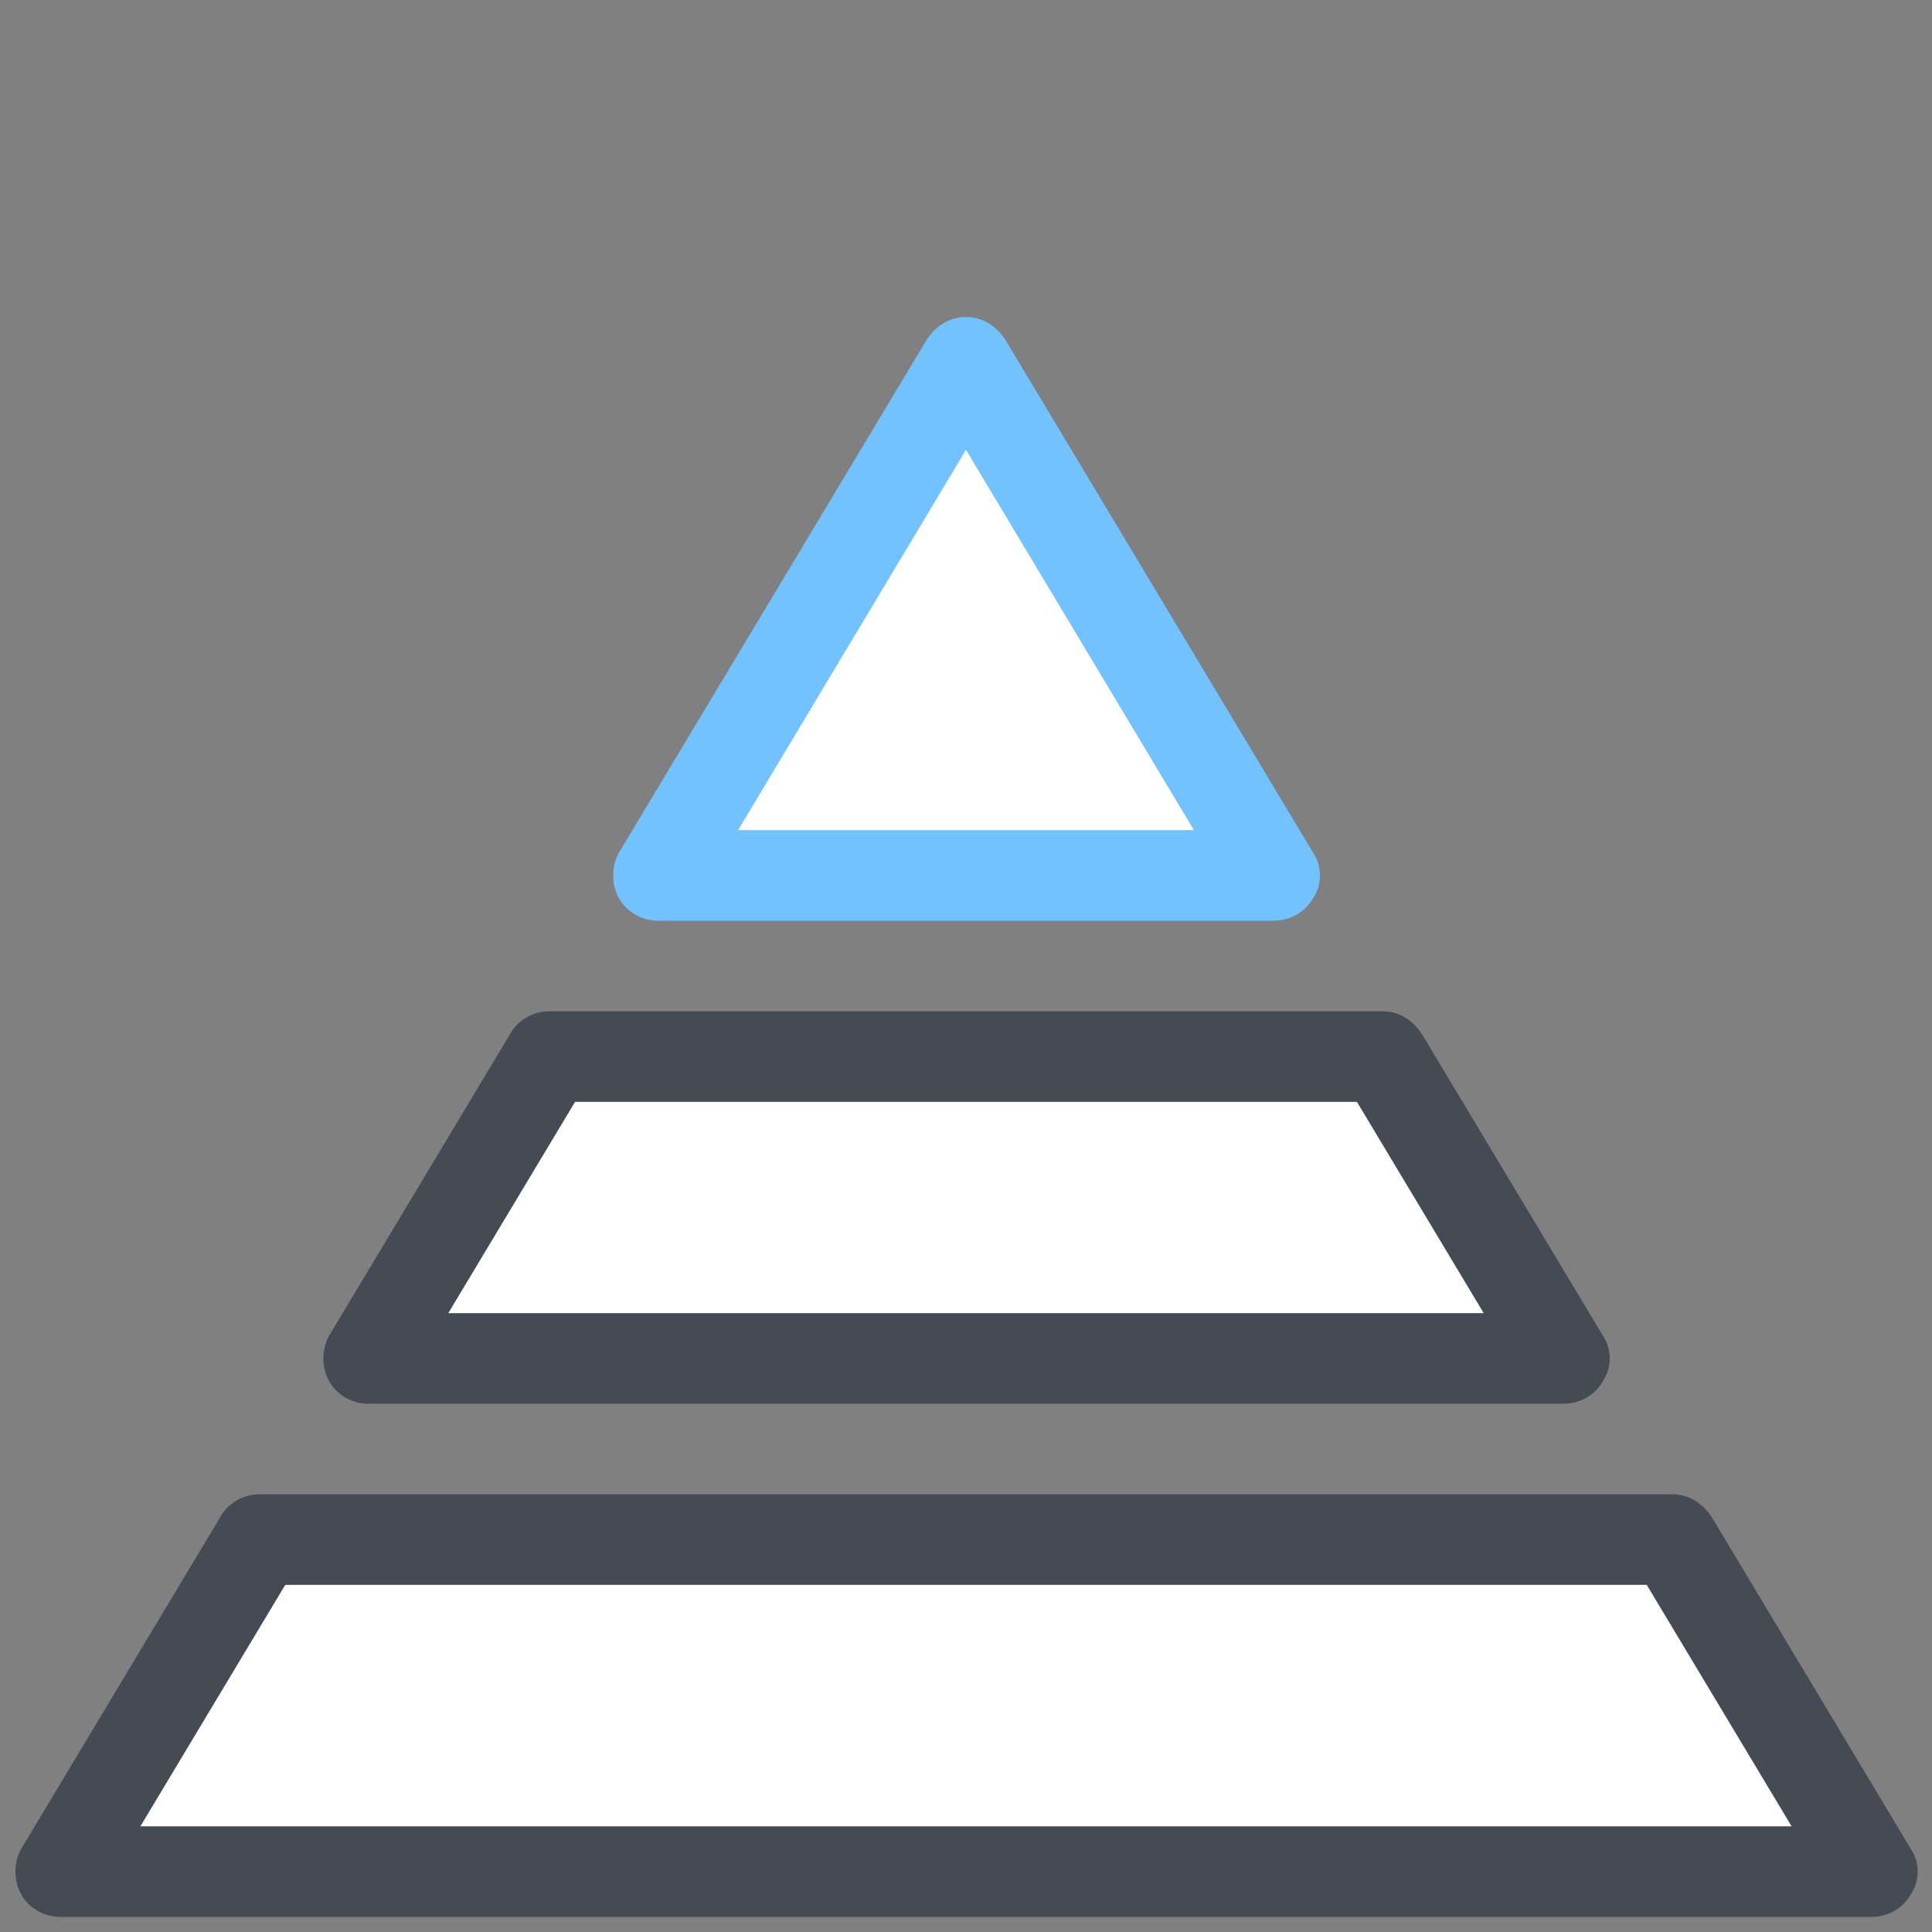
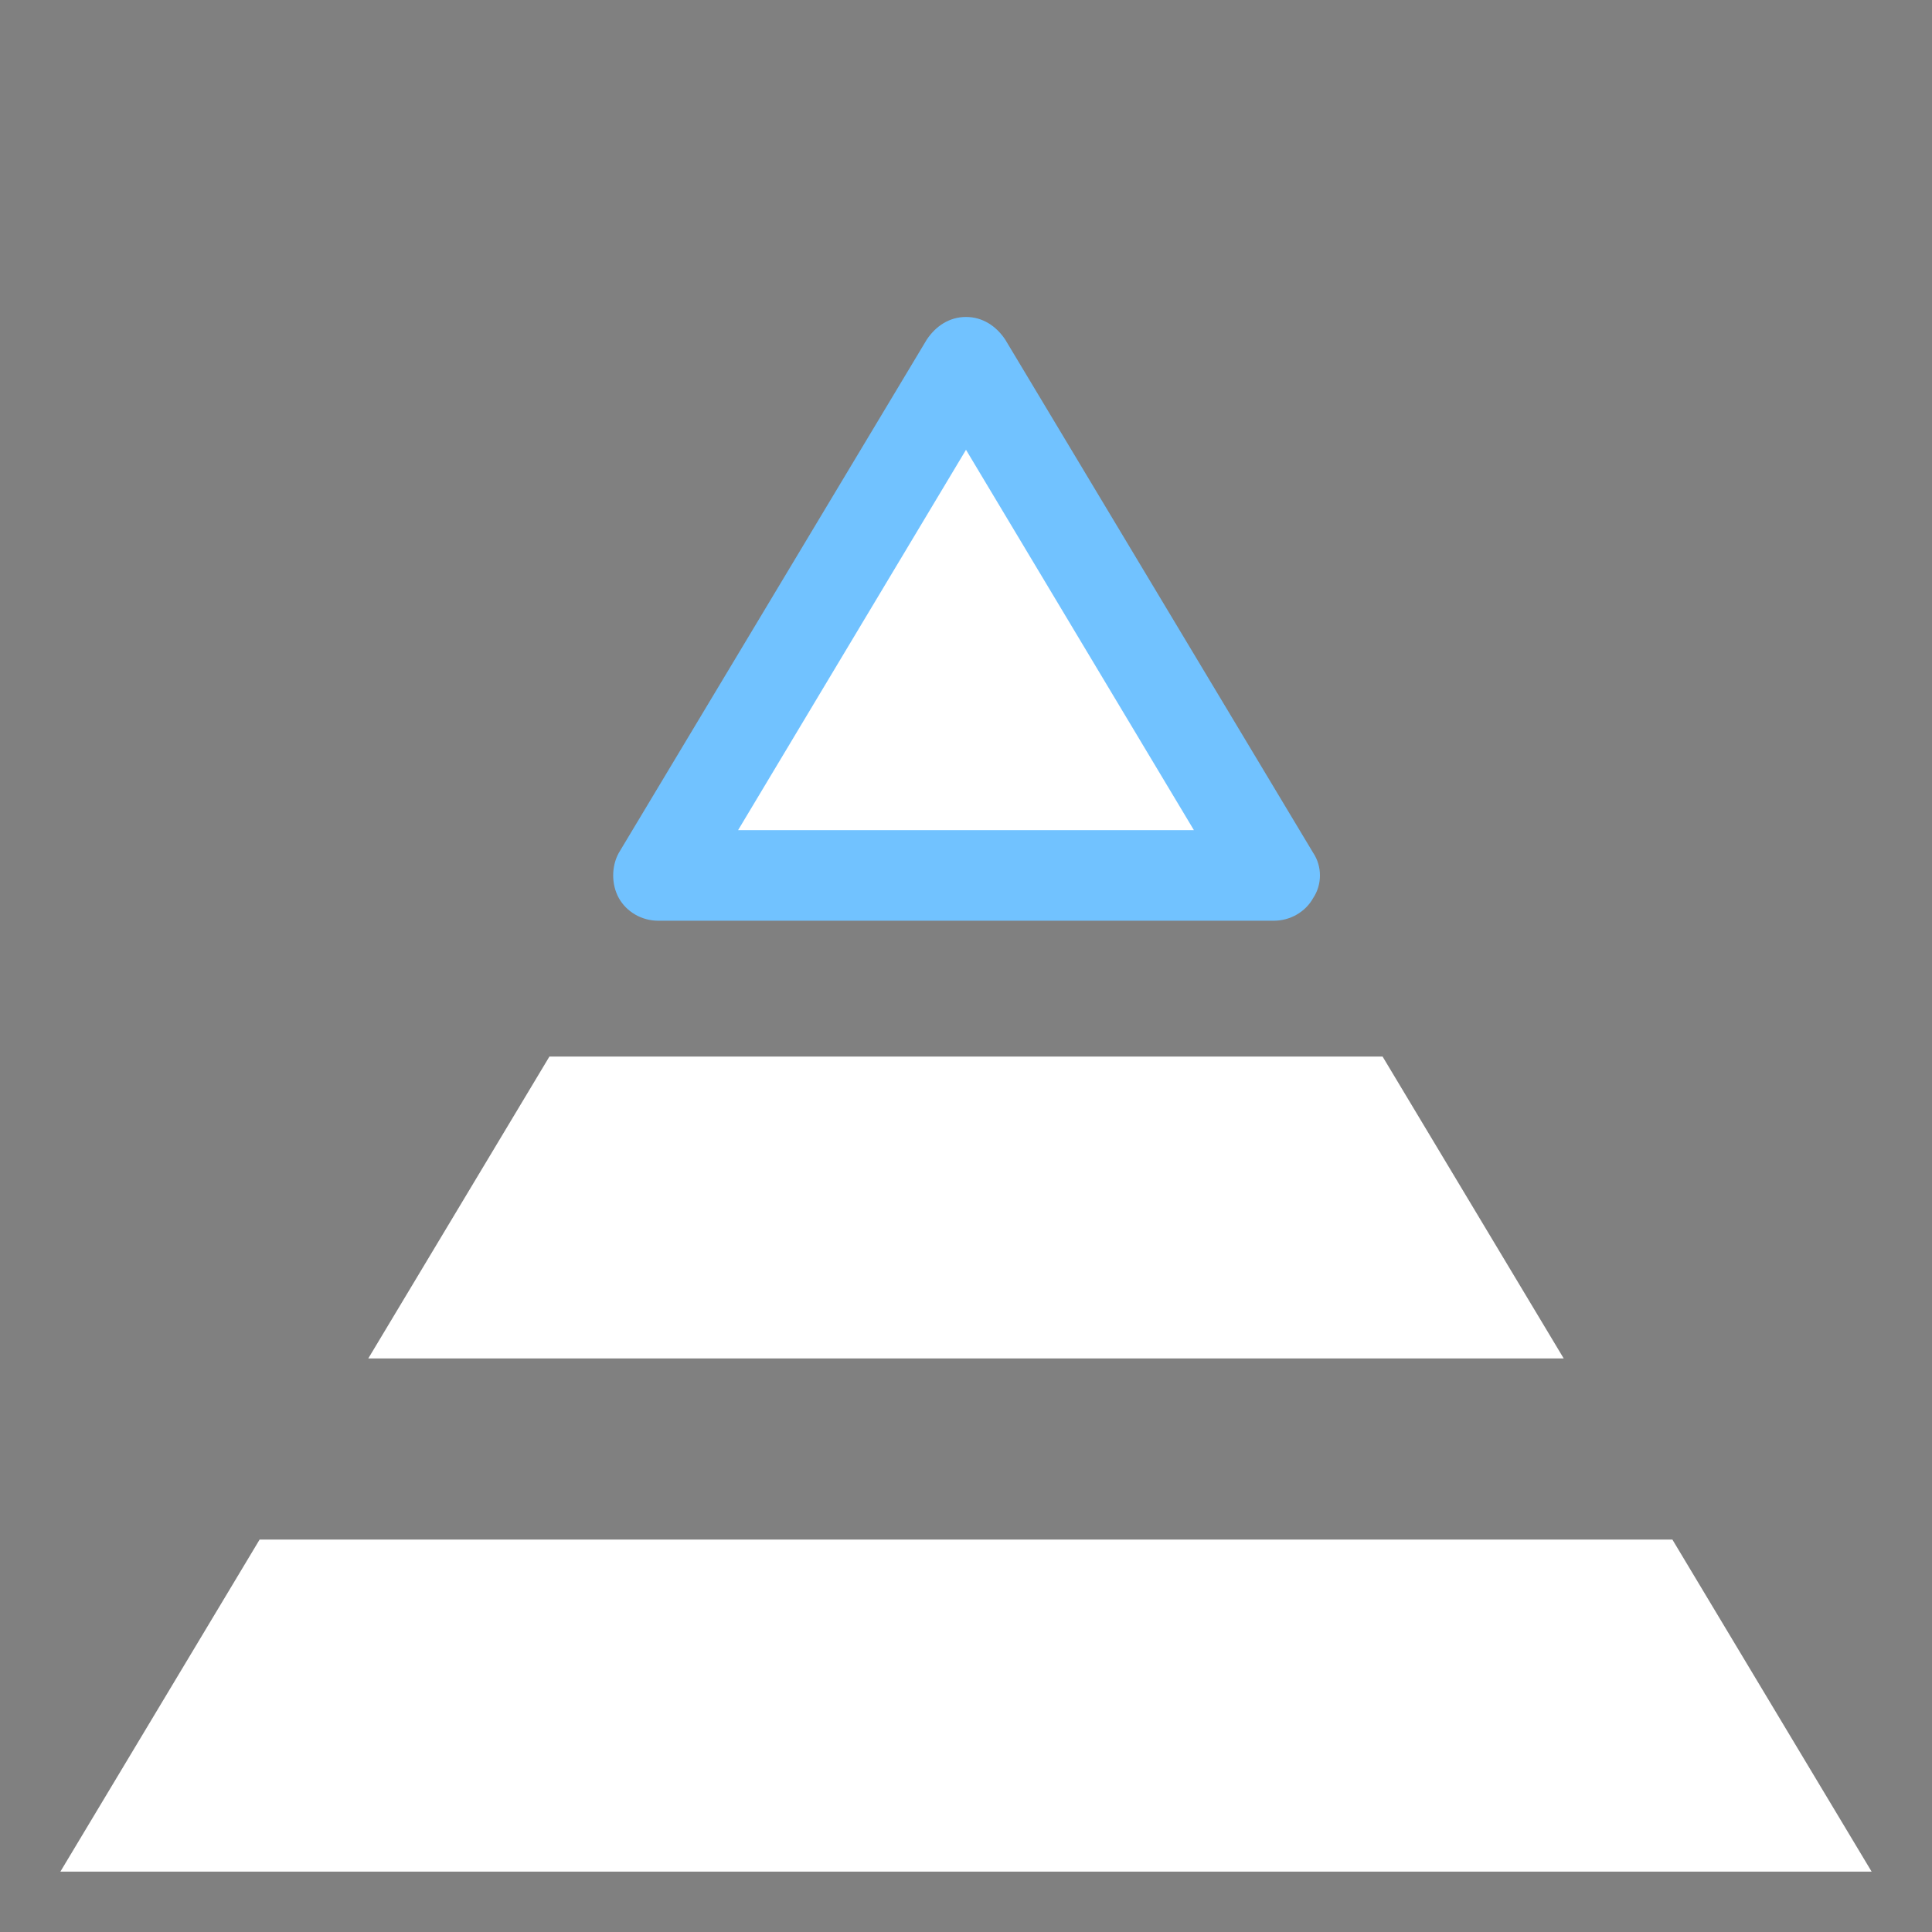
<svg xmlns="http://www.w3.org/2000/svg" viewBox="0 0 128 128" width="50px" height="50px">
  <rect x="0" y="0" width="128" height="128" fill="#808080" stroke="none" />
  <path fill="#fff" d="M64 24L43.6 58 84.4 58zM4 124L124 124 110.8 102 17.2 102zM36.4 70L24.4 90 103.6 90 91.6 70z" />
  <g>
    <path fill="#71c2ff" d="M84.4,61H43.6c-1.1,0-2.1-0.6-2.6-1.5c-0.5-0.9-0.5-2.1,0-3l20.4-34C62,21.6,62.9,21,64,21s2,0.6,2.6,1.5l20.4,34c0.6,0.9,0.6,2.1,0,3C86.5,60.4,85.5,61,84.4,61z M48.9,55h30.2L64,29.8L48.9,55z" />
-     <path fill="#444b54" d="M124 127H4c-1.1 0-2.1-.6-2.6-1.5-.5-.9-.5-2.1 0-3l13.2-22c.5-.9 1.5-1.5 2.6-1.5h93.6c1.1 0 2 .6 2.6 1.5l13.2 22c.6.9.6 2.1 0 3C126.1 126.4 125.1 127 124 127zM9.3 121h109.4l-9.6-16H18.9L9.3 121zM103.6 93H24.4c-1.1 0-2.1-.6-2.6-1.5-.5-.9-.5-2.1 0-3l12-20c.5-.9 1.5-1.5 2.6-1.5h55.2c1.1 0 2 .6 2.6 1.5l12 20c.6.9.6 2.1 0 3C105.7 92.4 104.7 93 103.6 93zM29.7 87h68.6l-8.4-14H38.1L29.7 87z" />
  </g>
</svg>